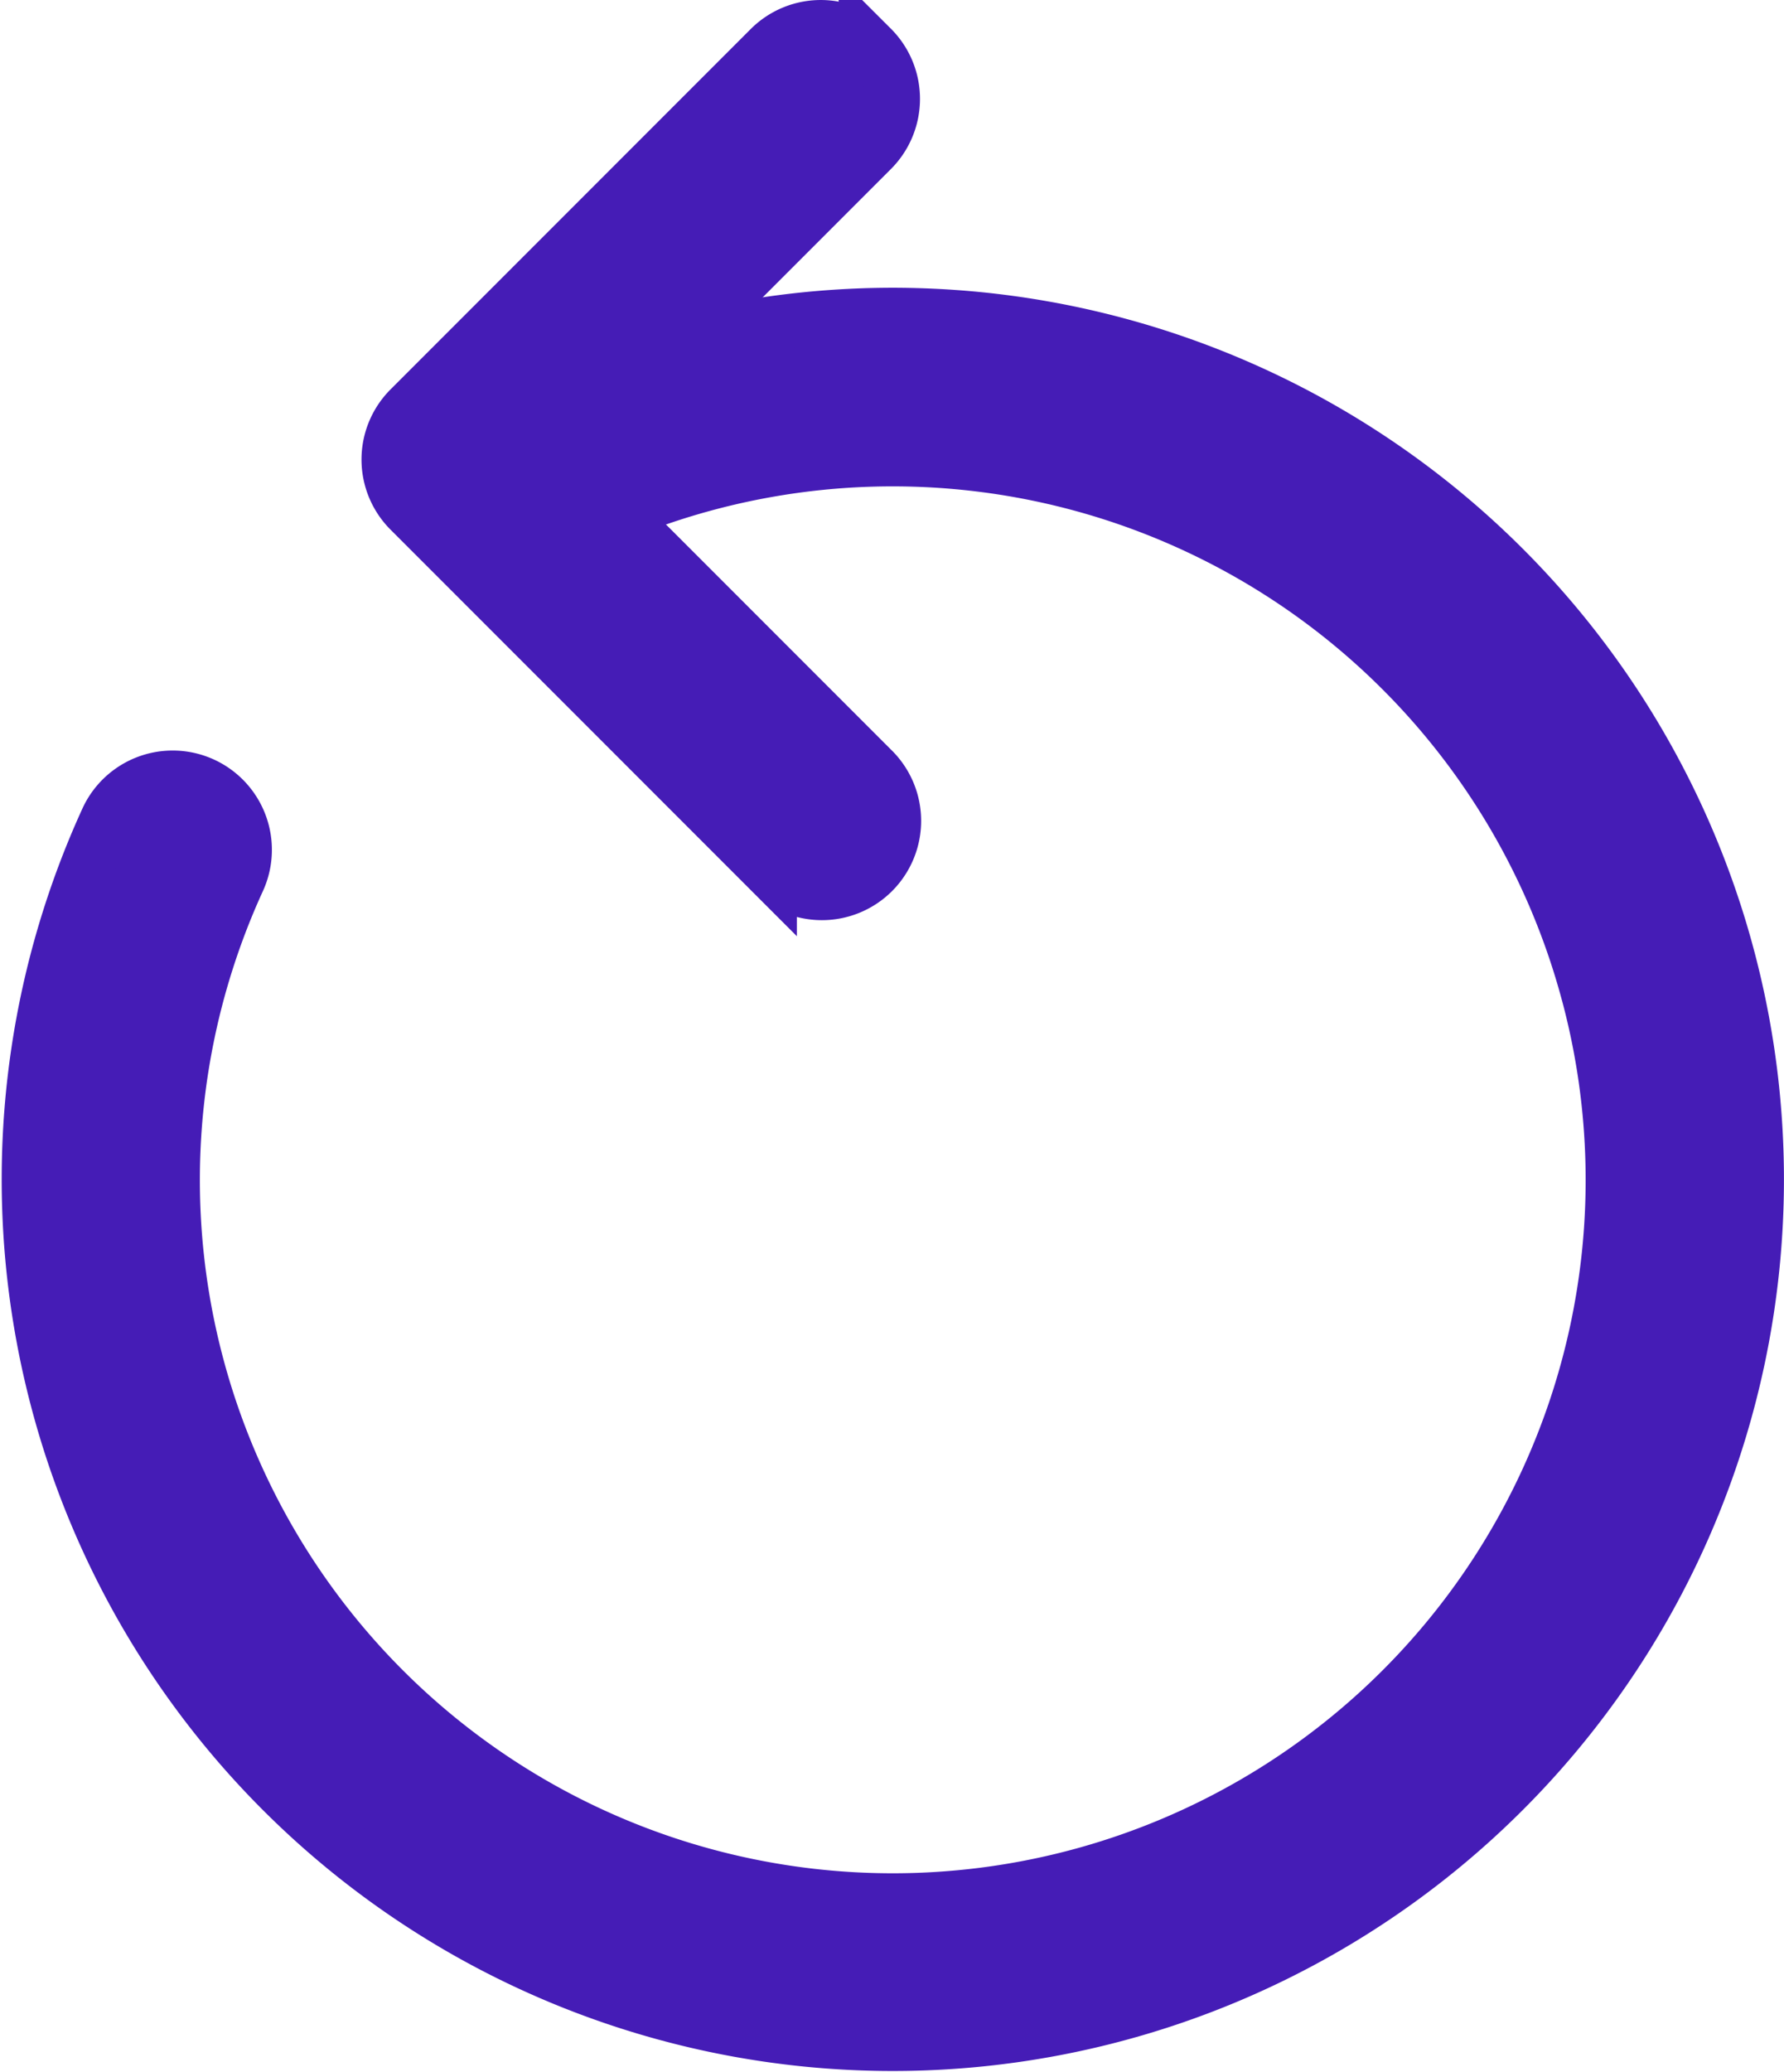
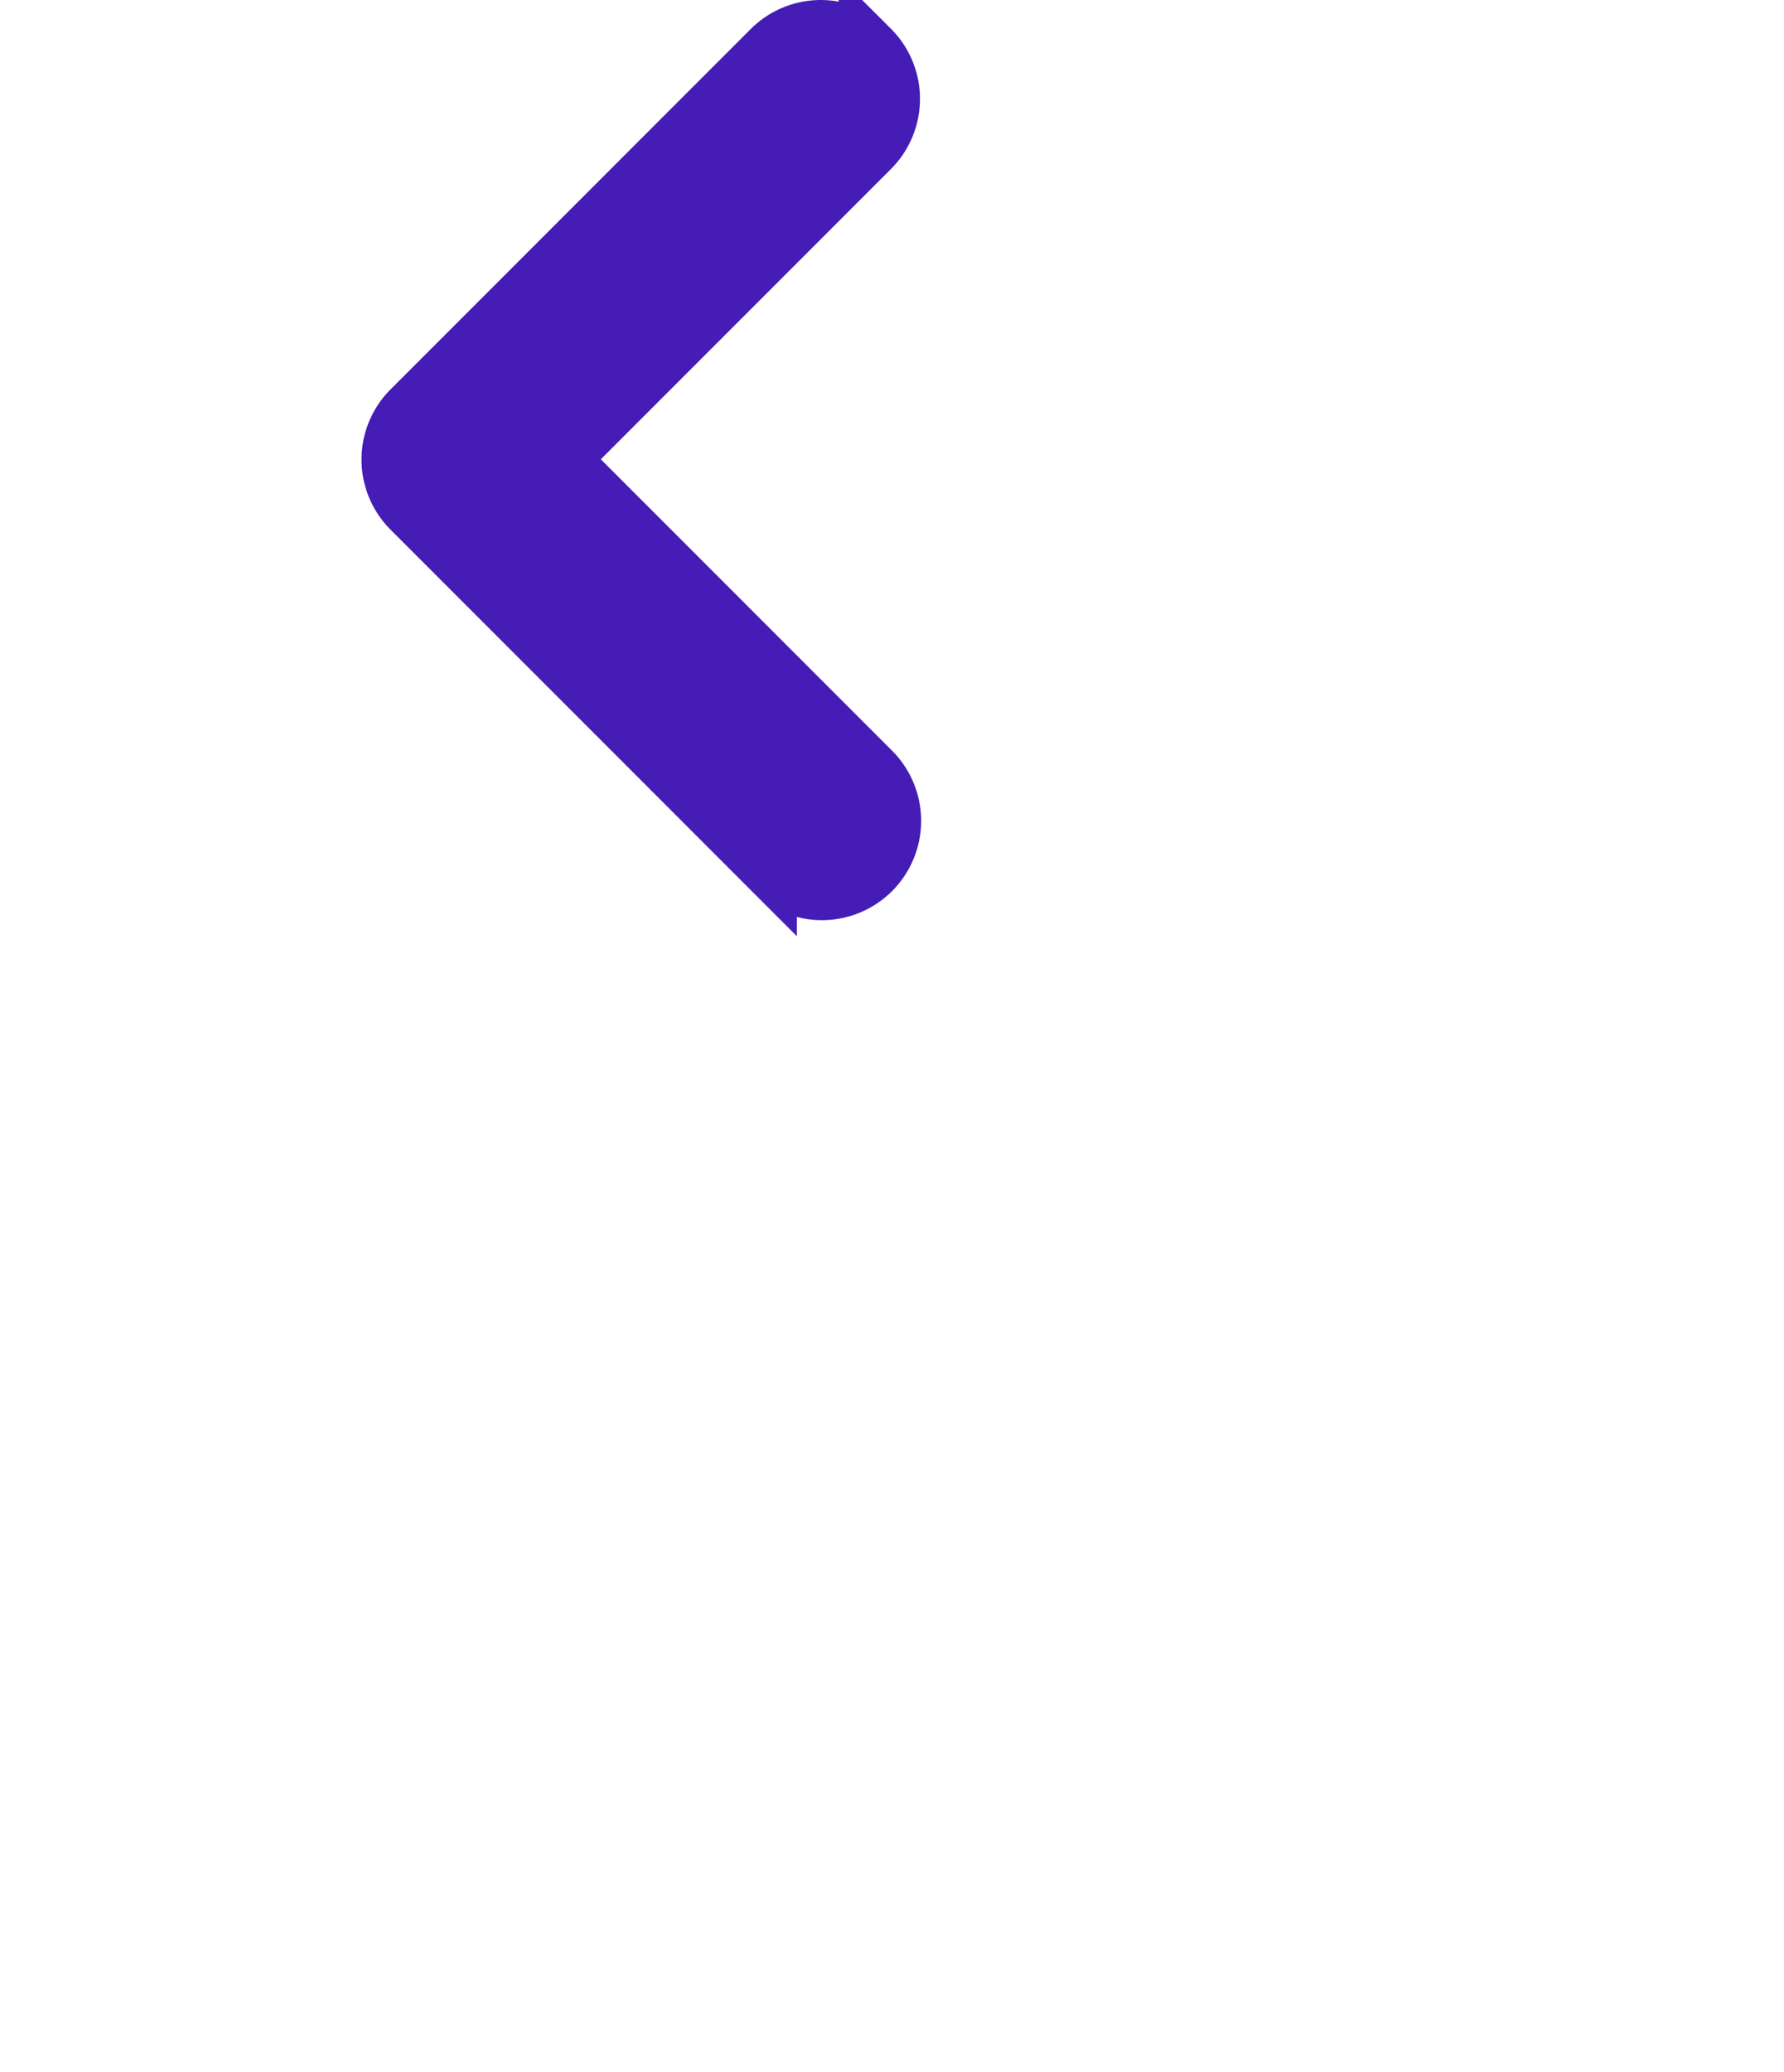
<svg xmlns="http://www.w3.org/2000/svg" width="32.882" height="38.165" viewBox="0 0 32.882 38.165">
  <g id="arrow-counterclockwise" transform="translate(0.528 0.5)">
-     <path id="Tracciato_170" data-name="Tracciato 170" d="M33.244,16.992A13.271,13.271,0,0,0,14.391,8.6a1.328,1.328,0,0,1-1.206-2.367A15.925,15.925,0,1,1,5.946,13.79,1.328,1.328,0,1,1,8.361,14.9,13.271,13.271,0,1,0,33.244,16.99Z" transform="translate(-4.499 0.81)" fill="#451cb6" stroke="#451cb6" stroke-width="1" fill-rule="evenodd" />
    <path id="Tracciato_171" data-name="Tracciato 171" d="M19.028.387a1.327,1.327,0,0,0-1.879,0L10.513,7.023a1.327,1.327,0,0,0,0,1.879l6.635,6.635a1.329,1.329,0,1,0,1.879-1.879l-5.7-5.7,5.7-5.7a1.327,1.327,0,0,0,0-1.879Z" transform="translate(-3.488 0.003)" fill="#451cb6" stroke="#451cb6" stroke-width="1" fill-rule="evenodd" />
  </g>
</svg>